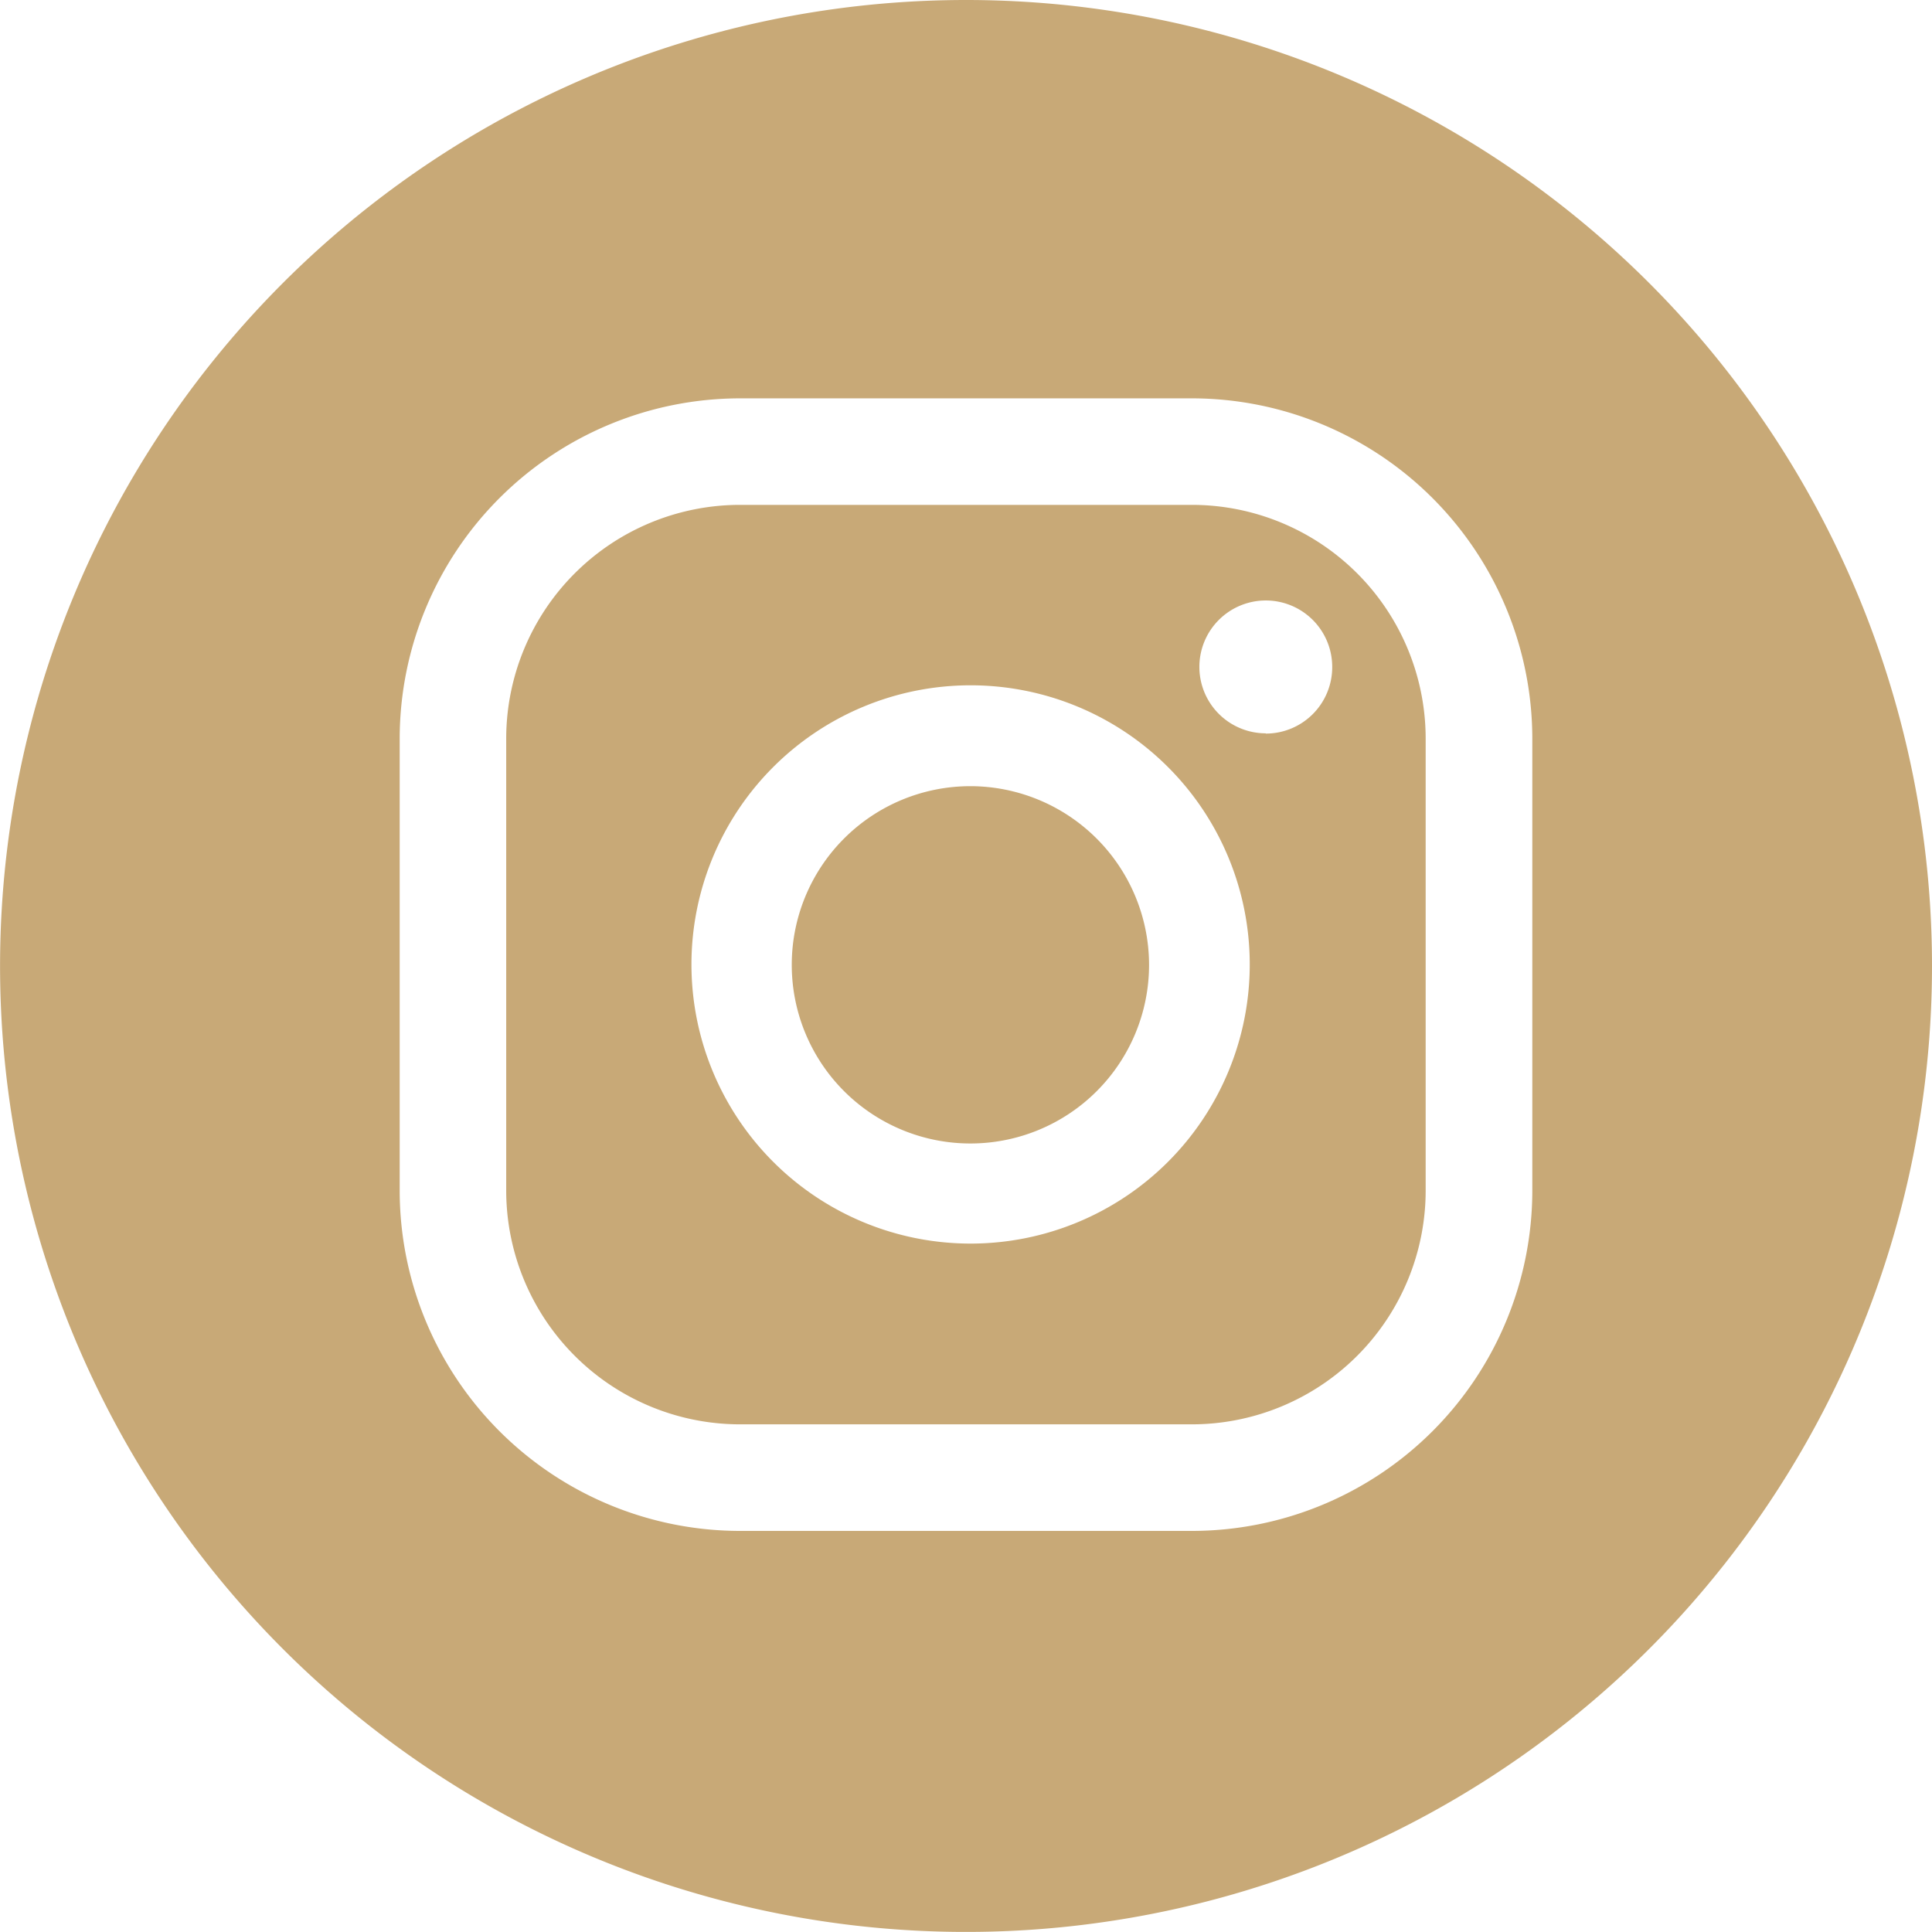
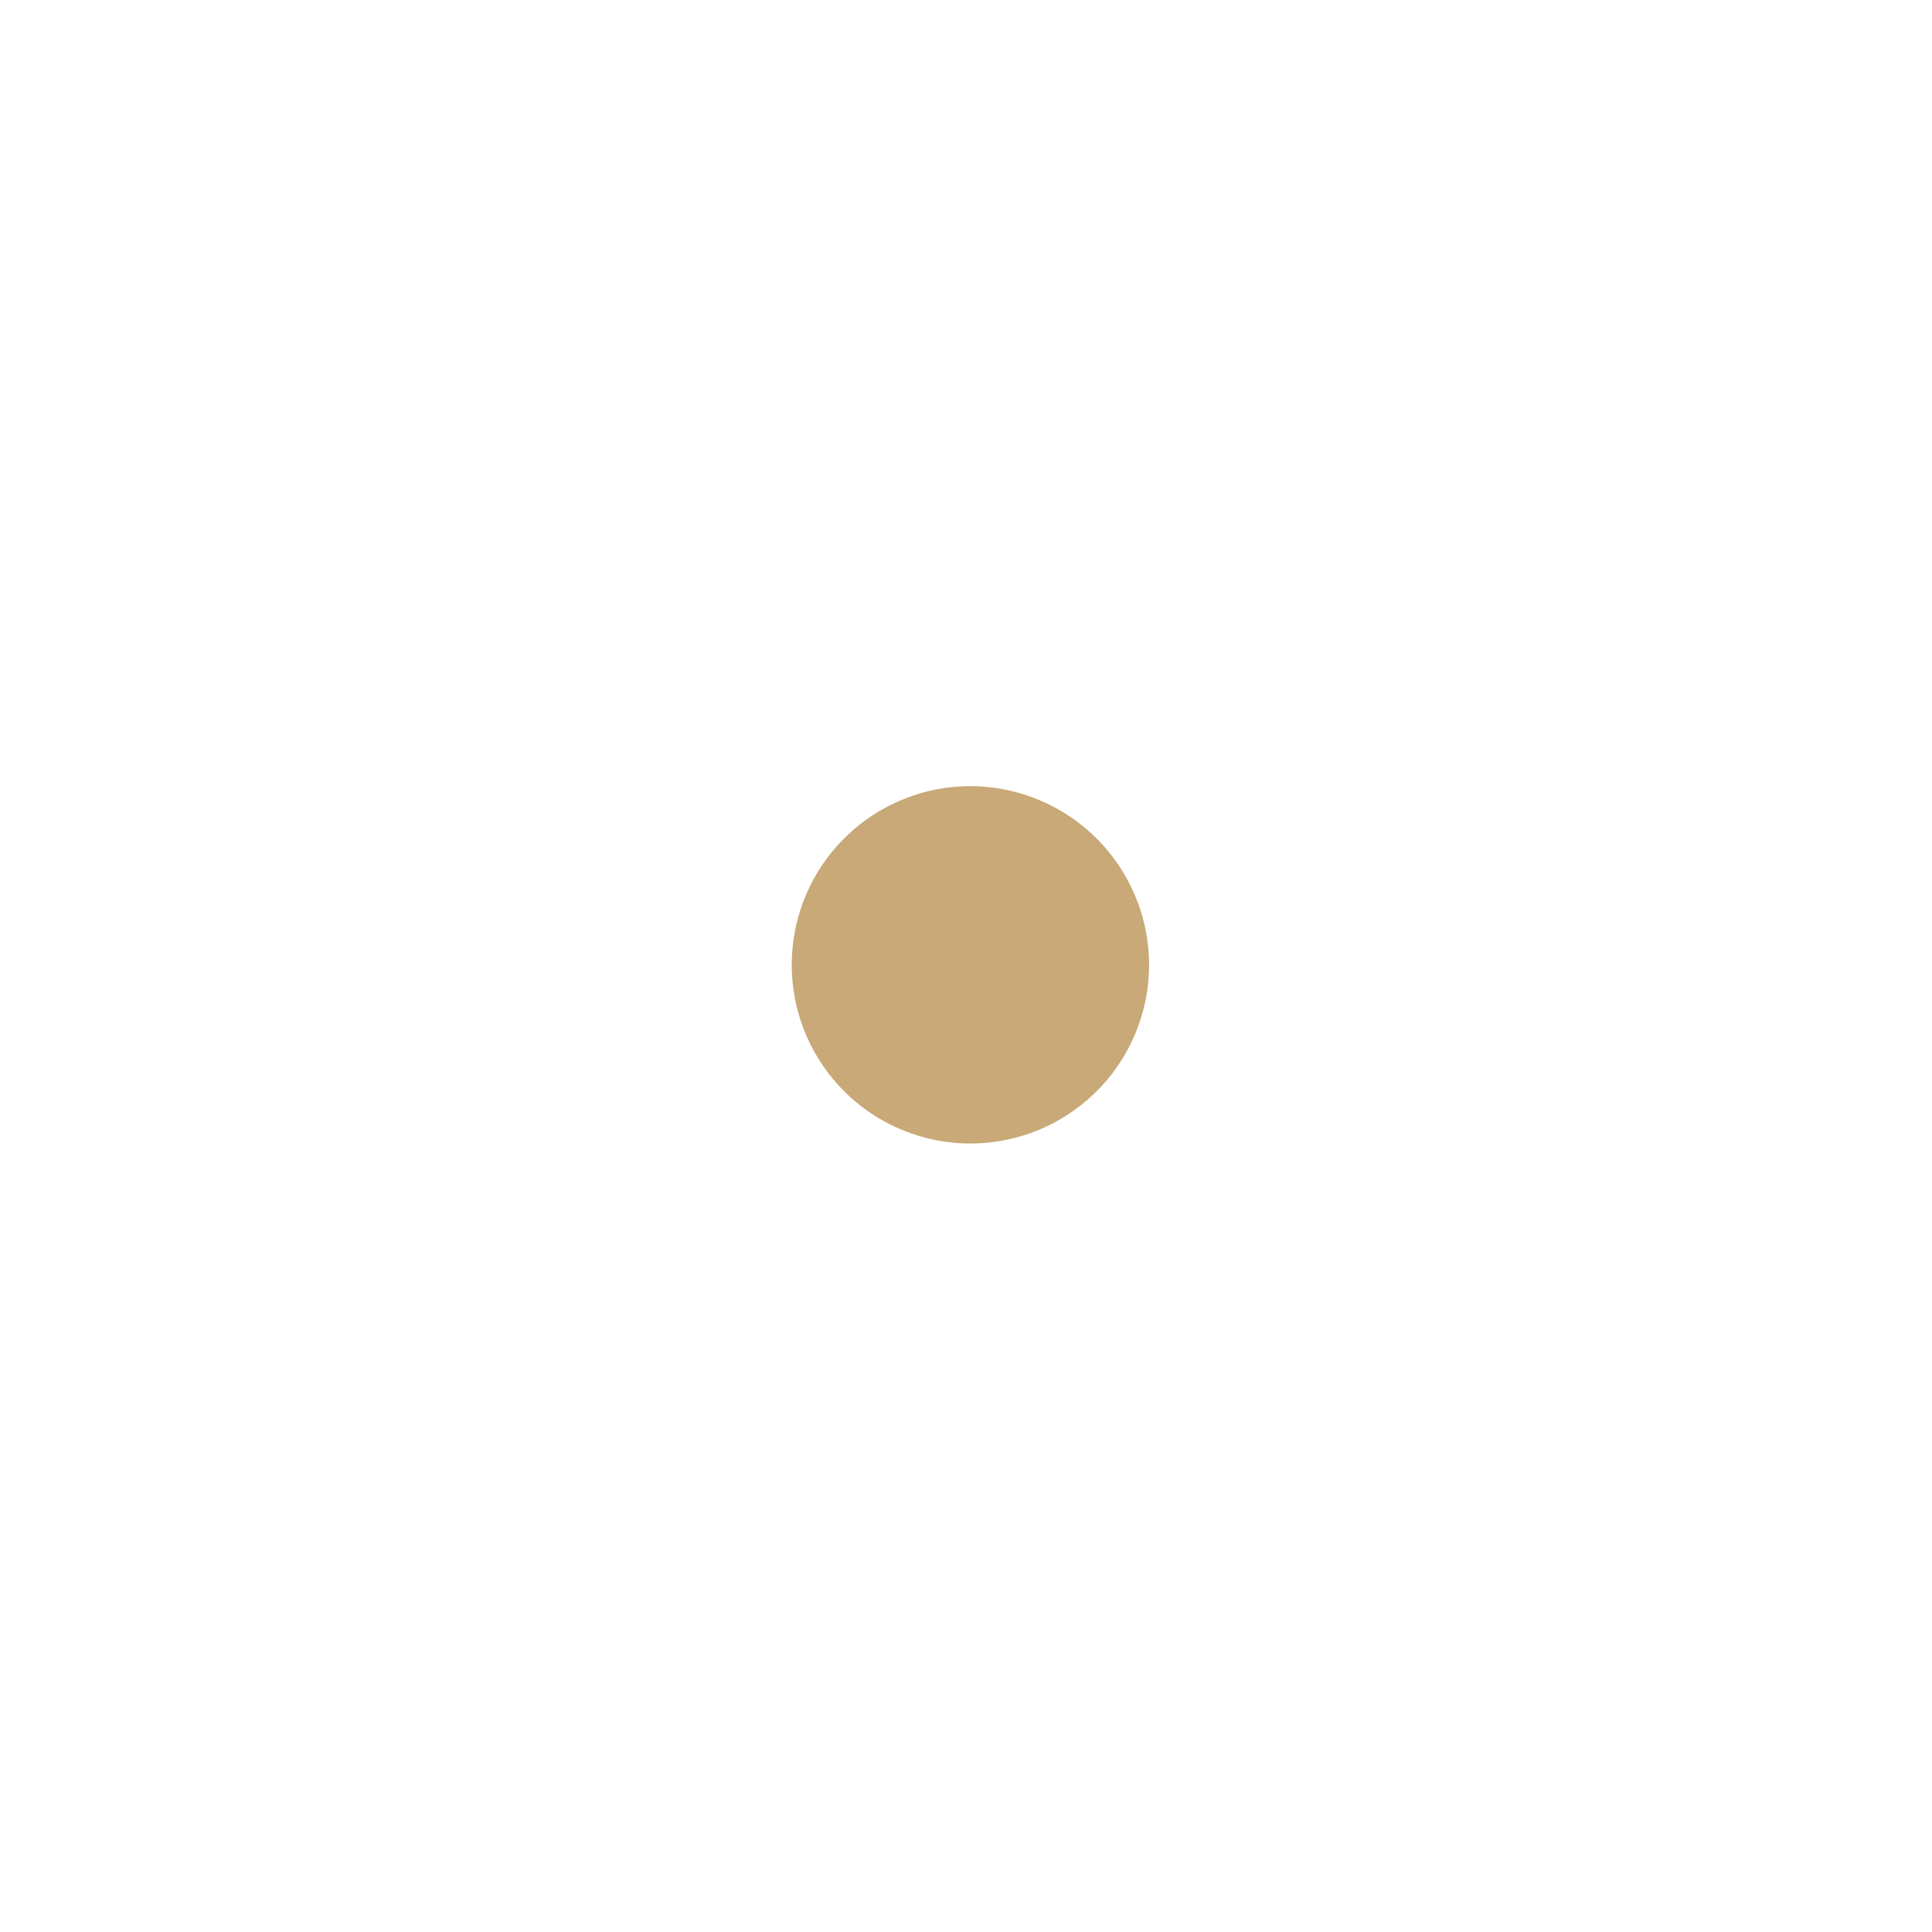
<svg xmlns="http://www.w3.org/2000/svg" id="Group_54" data-name="Group 54" width="30.453" height="30.453" viewBox="0 0 30.453 30.453">
  <defs>
    <clipPath id="clip-path">
      <rect id="Rectangle_65" data-name="Rectangle 65" width="30.453" height="30.453" fill="#c8a977" />
    </clipPath>
  </defs>
  <g id="Group_53" data-name="Group 53" transform="translate(0 0)" clip-path="url(#clip-path)">
-     <path id="Path_125" data-name="Path 125" d="M18.472,7.642H11.345a3.687,3.687,0,0,0-3.683,3.682v7.128a3.688,3.688,0,0,0,3.683,3.683h7.127a3.687,3.687,0,0,0,3.683-3.683V11.324a3.686,3.686,0,0,0-3.683-3.682m-3.49,11.644a4.4,4.4,0,1,1,4.4-4.4,4.4,4.4,0,0,1-4.4,4.4m4.653-8.043A1.047,1.047,0,1,1,20.682,10.2a1.047,1.047,0,0,1-1.047,1.047" transform="translate(0.317 0.316)" fill="#c8a977" />
    <path id="Path_126" data-name="Path 126" d="M14.8,11.9a2.816,2.816,0,1,0,2.816,2.816A2.82,2.82,0,0,0,14.8,11.9" transform="translate(0.496 0.492)" fill="#c8a977" />
-     <path id="Path_127" data-name="Path 127" d="M15.226,0A15.226,15.226,0,1,0,30.453,15.226,15.226,15.226,0,0,0,15.226,0m8.927,18.769a5.369,5.369,0,0,1-5.363,5.362H11.662A5.369,5.369,0,0,1,6.3,18.769V11.641a5.369,5.369,0,0,1,5.363-5.362h7.127a5.369,5.369,0,0,1,5.363,5.362Z" transform="translate(0 0)" fill="#c8a977" />
  </g>
</svg>